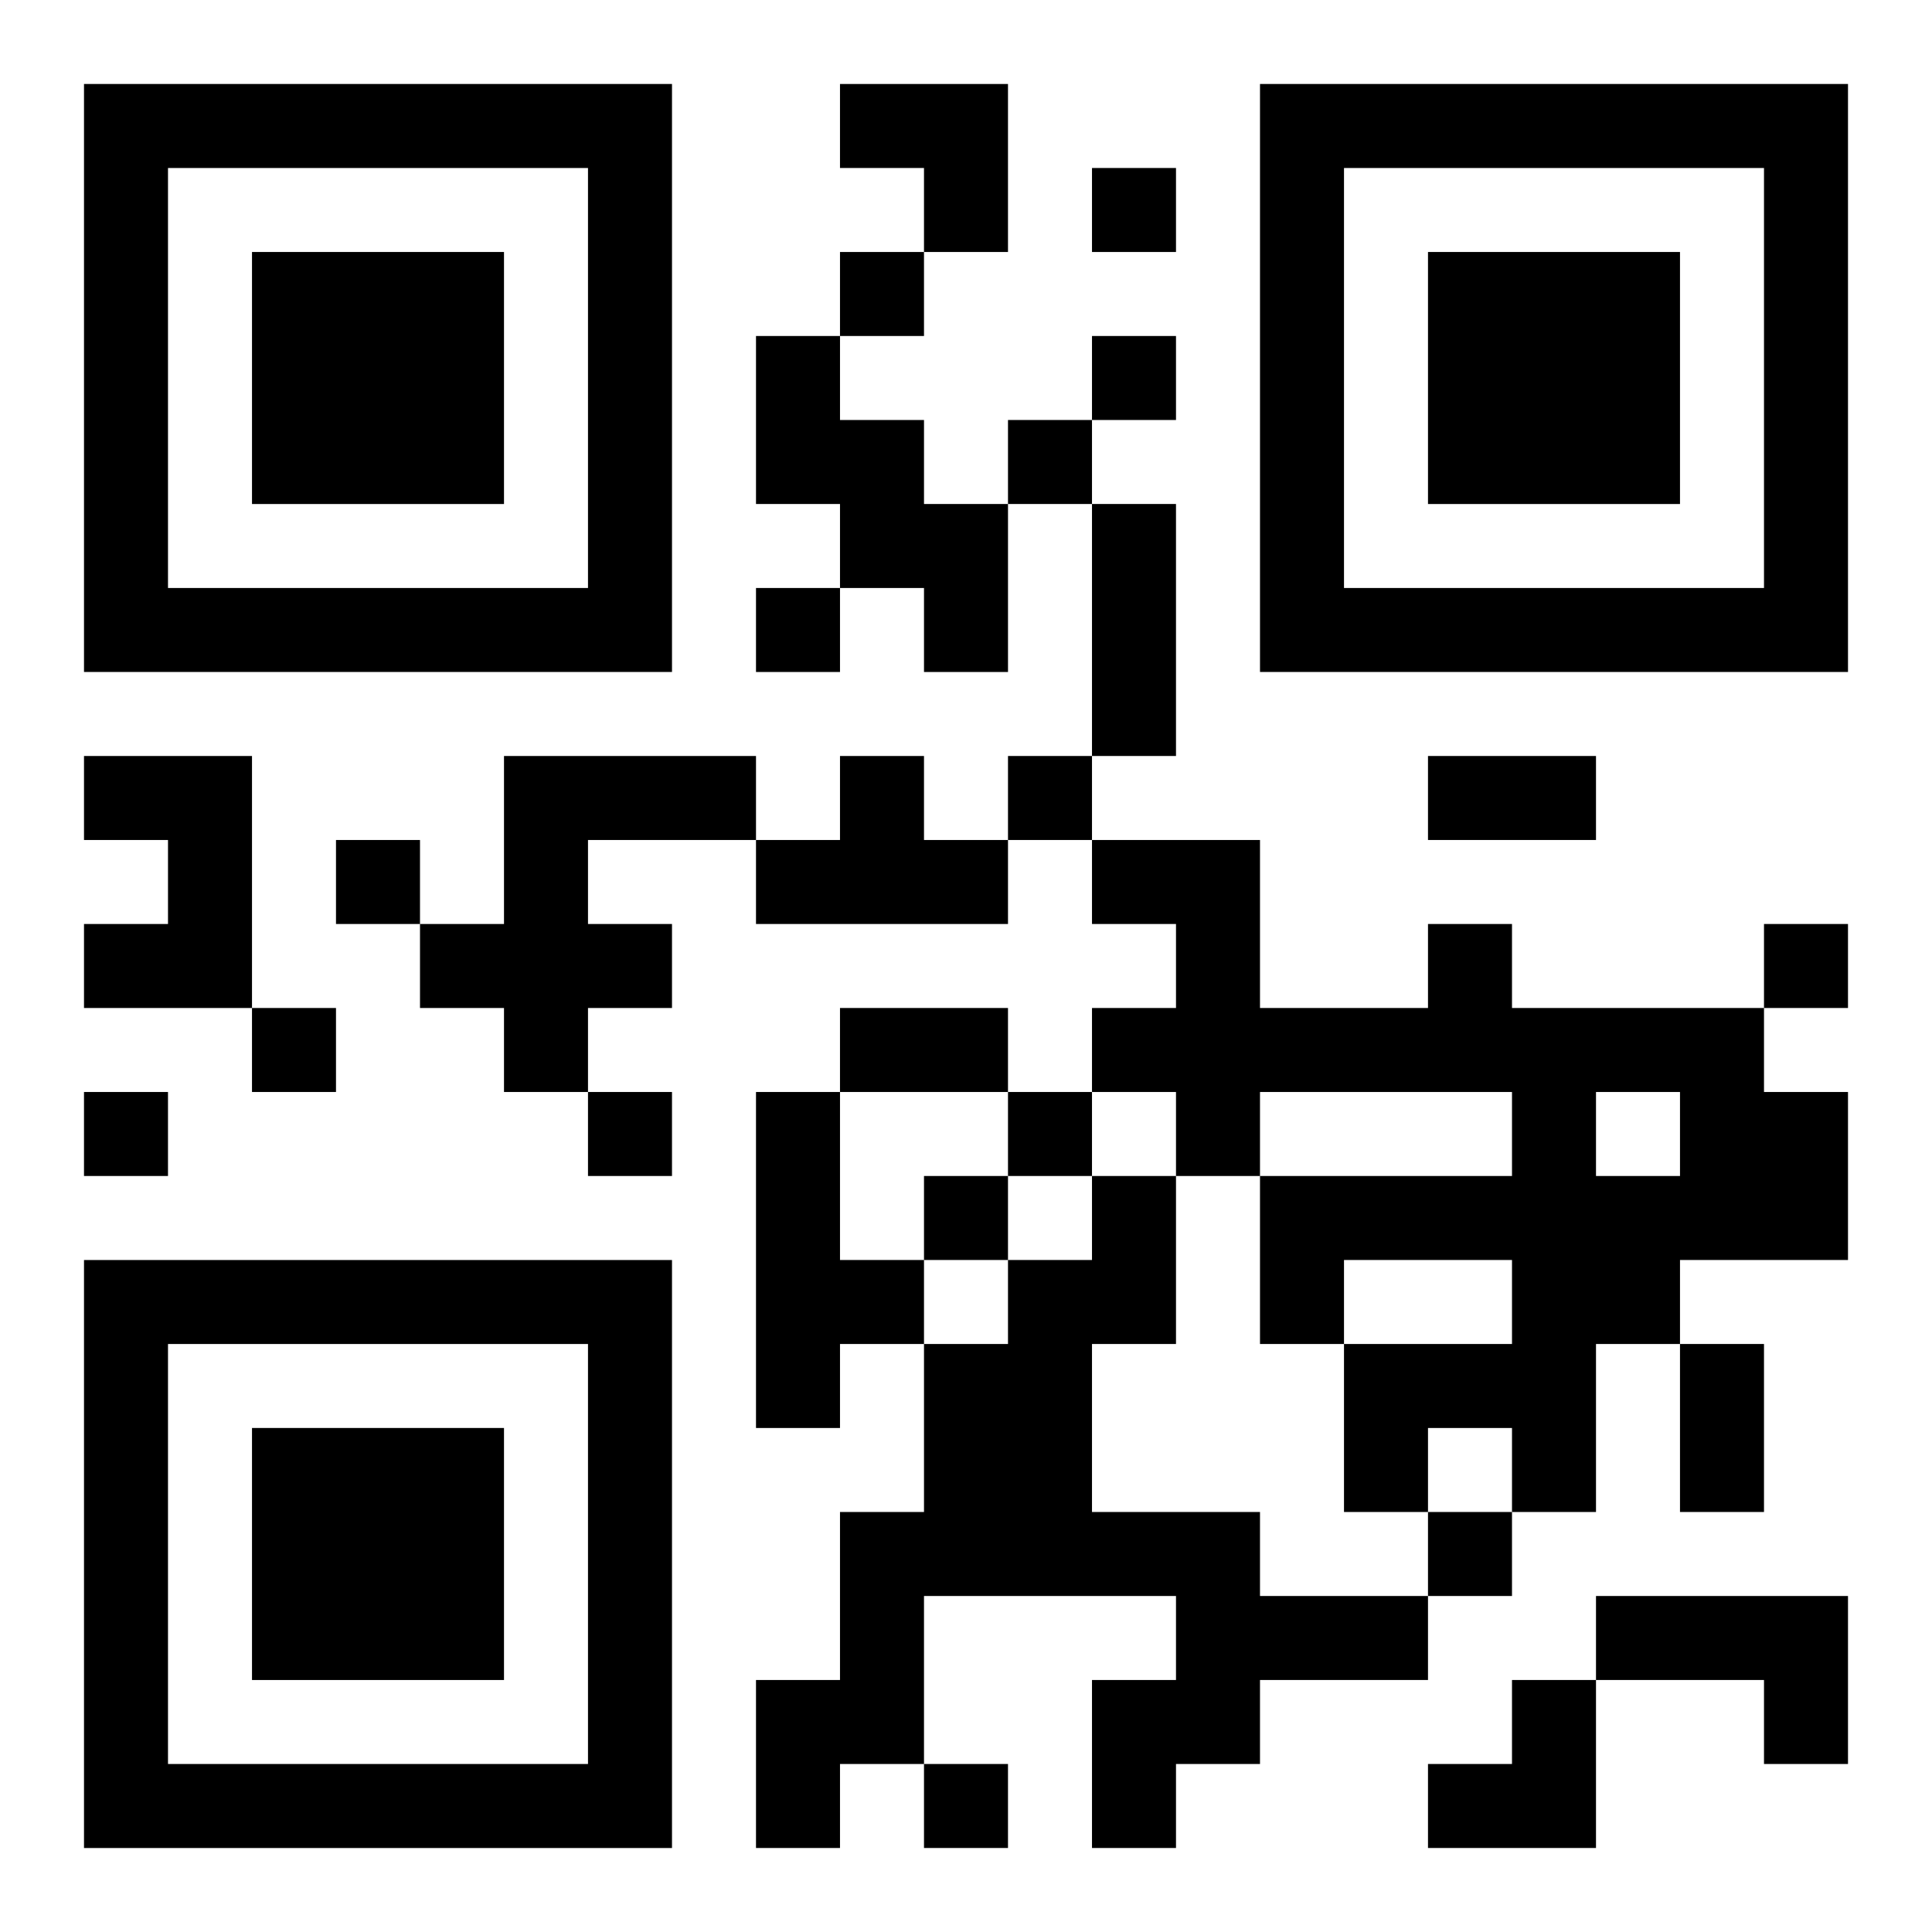
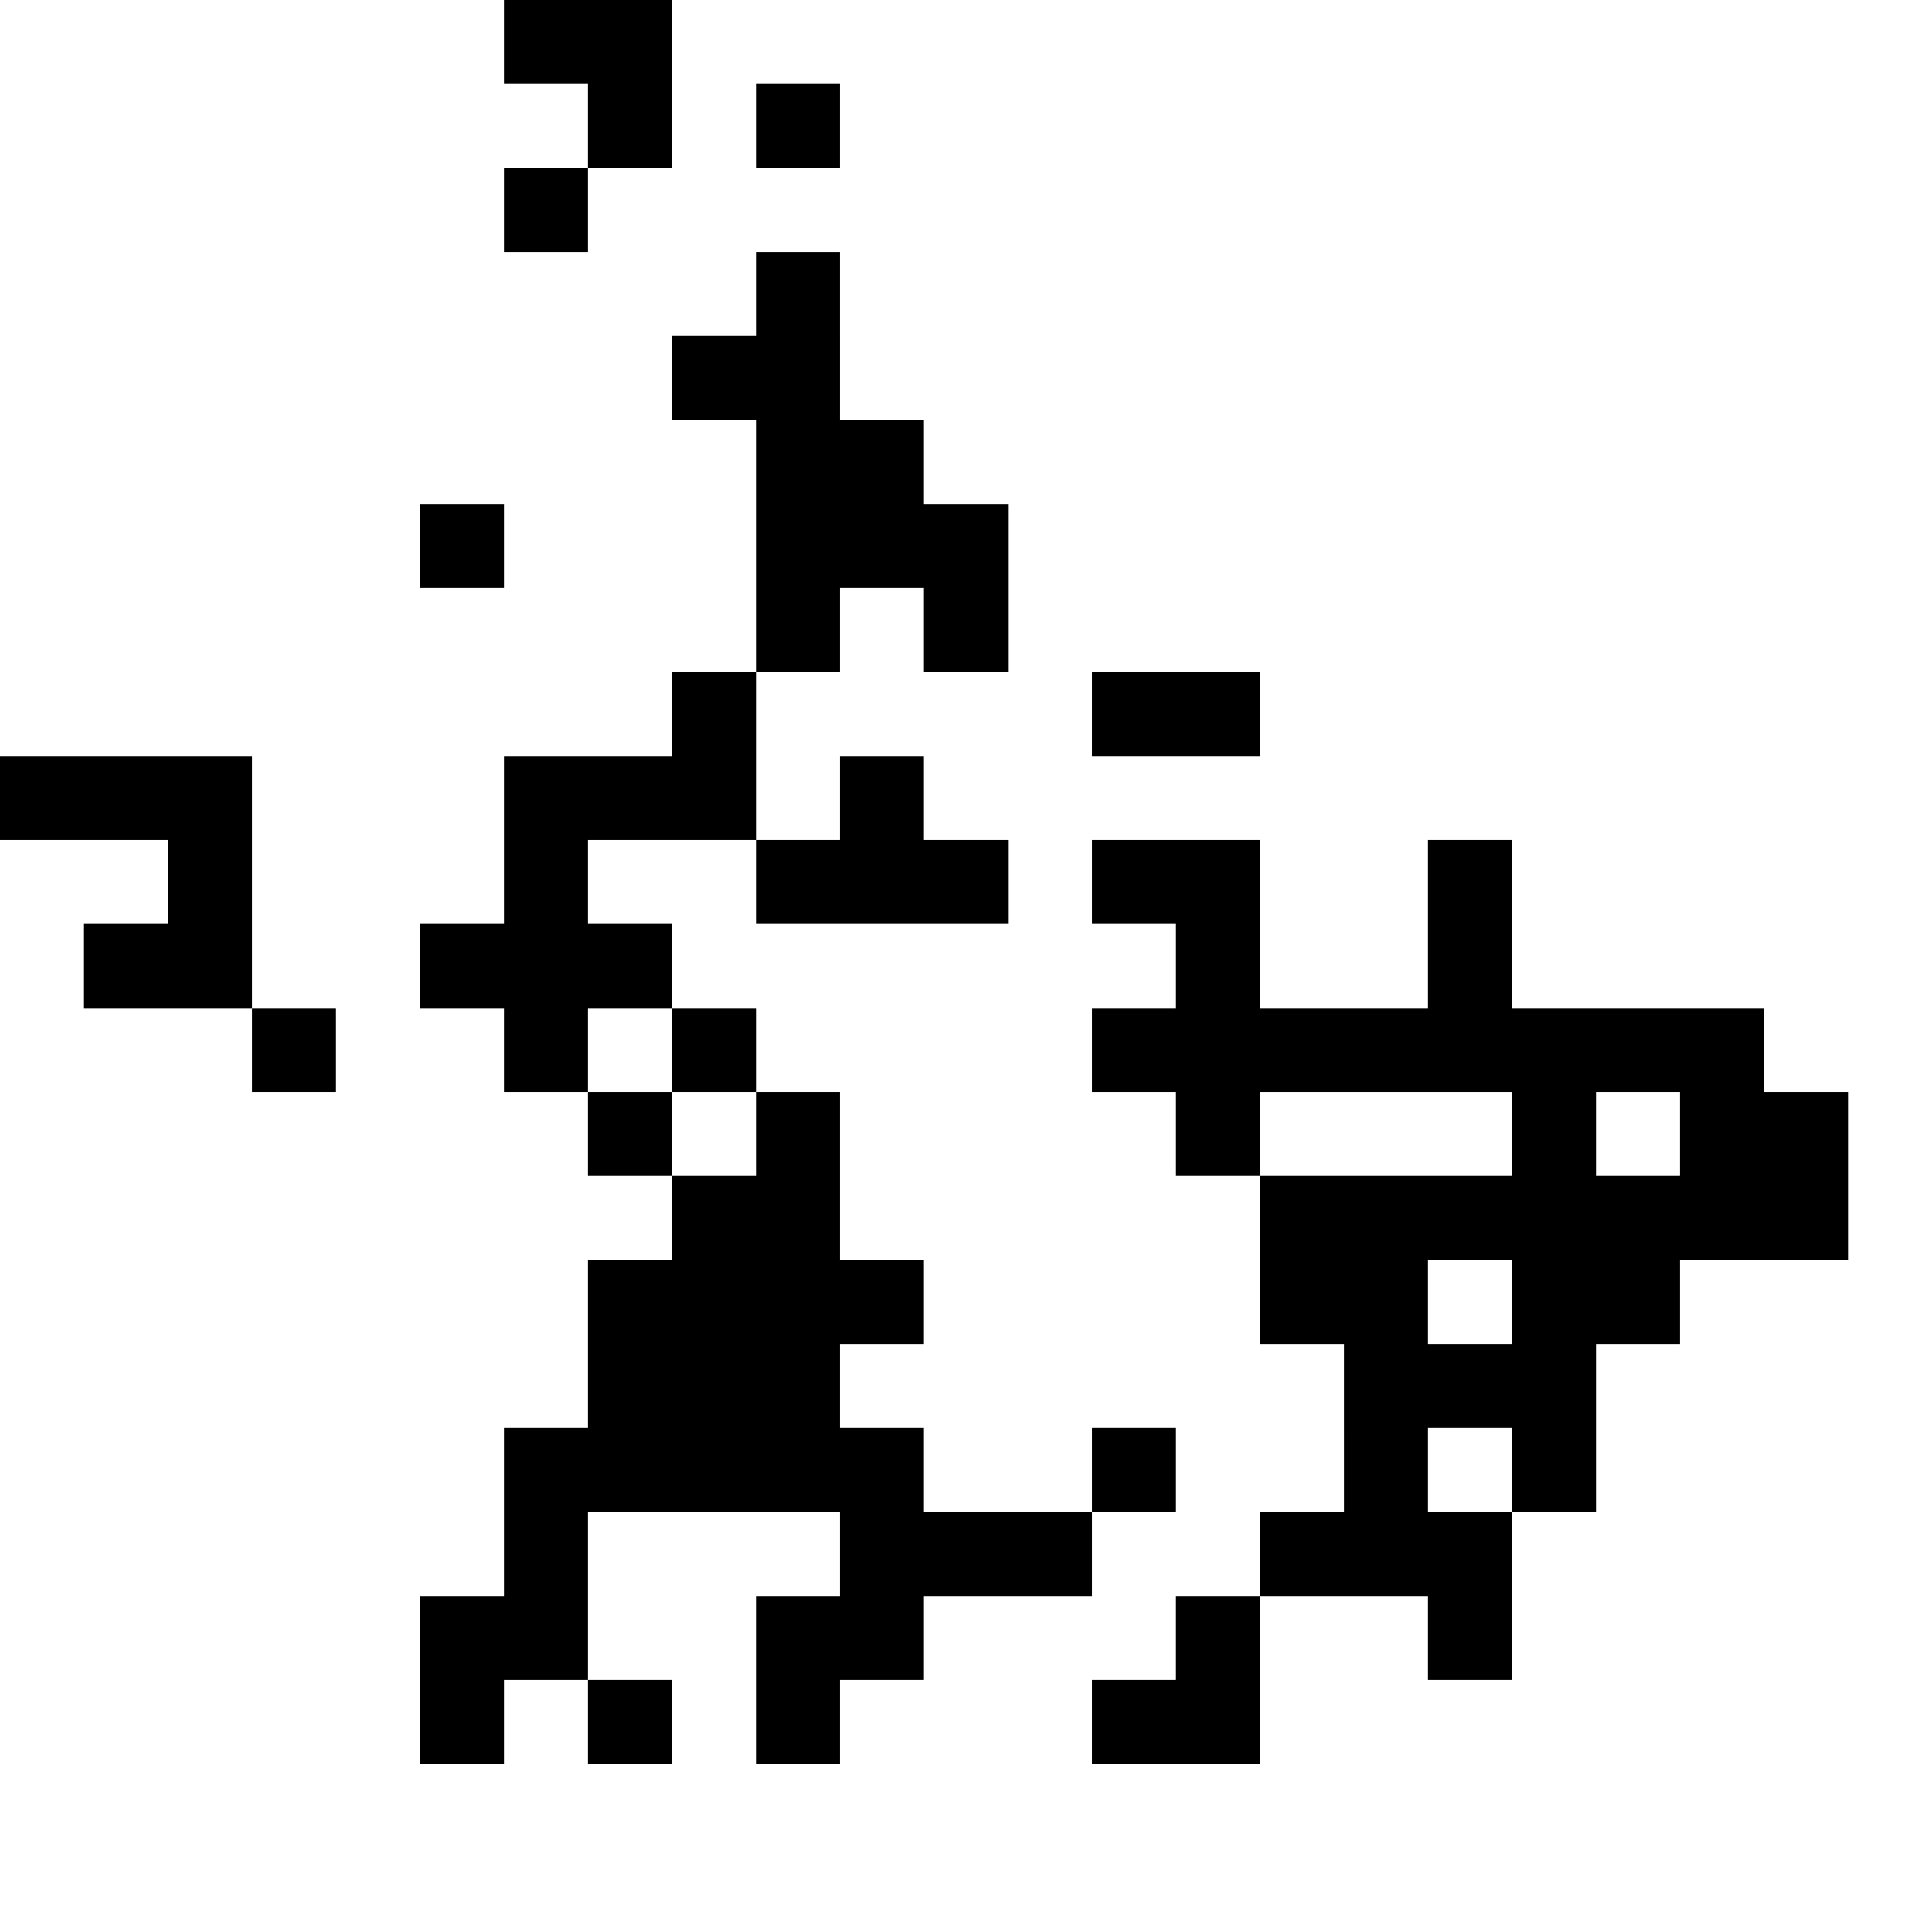
<svg xmlns="http://www.w3.org/2000/svg" xmlns:xlink="http://www.w3.org/1999/xlink" width="250" height="250" baseProfile="full" version="1.1" viewBox="-1 -1 23 23">
  <symbol id="a">
-     <path d="m0 7v7h7v-7h-7zm1 1h5v5h-5v-5zm1 1v3h3v-3h-3z" />
-   </symbol>
+     </symbol>
  <use y="-7" xlink:href="#a" />
  <use y="7" xlink:href="#a" />
  <use x="14" y="-7" xlink:href="#a" />
-   <path d="m8 3h1v1h1v1h1v2h-1v-1h-1v-1h-1v-2m-8 5h2v3h-2v-1h1v-1h-1v-1m5 0h3v1h-2v1h1v1h-1v1h-1v-1h-1v-1h1v-2m4 0h1v1h1v1h-3v-1h1v-1m7 2h1v1h3v1h1v2h-2v1h-1v2h-1v-1h-1v1h-1v-2h2v-1h-2v1h-1v-2h3v-1h-3v1h-1v-1h-1v-1h1v-1h-1v-1h2v2h2v-1m2 2v1h1v-1h-1m-10 0h1v2h1v1h-1v1h-1v-4m4 1h1v2h-1v2h2v1h2v1h-2v1h-1v1h-1v-2h1v-1h-3v2h-1v1h-1v-2h1v-2h1v-2h1v-1h1v-1m6 5h3v2h-1v-1h-2v-1m-6-17v1h1v-1h-1m-3 1v1h1v-1h-1m3 1v1h1v-1h-1m-1 1v1h1v-1h-1m-3 2v1h1v-1h-1m3 2v1h1v-1h-1m-8 1v1h1v-1h-1m17 1v1h1v-1h-1m-18 1v1h1v-1h-1m-2 1v1h1v-1h-1m6 0v1h1v-1h-1m5 0v1h1v-1h-1m-1 1v1h1v-1h-1m6 4v1h1v-1h-1m-6 3v1h1v-1h-1m2-15h1v3h-1v-3m4 3h2v1h-2v-1m-7 3h2v1h-2v-1m10 4h1v2h-1v-2m-10-15h2v2h-1v-1h-1zm7 19m1 0h1v2h-2v-1h1z" />
+   <path d="m8 3h1v1h1v1h1v2h-1v-1h-1v-1h-1v-2m-8 5h2v3h-2v-1h1v-1h-1v-1m5 0h3v1h-2v1h1v1h-1v1h-1v-1h-1v-1h1v-2m4 0h1v1h1v1h-3v-1h1v-1m7 2h1v1h3v1h1v2h-2v1h-1v2h-1v-1h-1v1h-1v-2h2v-1h-2v1h-1v-2h3v-1h-3v1h-1v-1h-1v-1h1v-1h-1v-1h2v2h2v-1m2 2v1h1v-1h-1m-10 0h1v2h1v1h-1v1h-1v-4h1v2h-1v2h2v1h2v1h-2v1h-1v1h-1v-2h1v-1h-3v2h-1v1h-1v-2h1v-2h1v-2h1v-1h1v-1m6 5h3v2h-1v-1h-2v-1m-6-17v1h1v-1h-1m-3 1v1h1v-1h-1m3 1v1h1v-1h-1m-1 1v1h1v-1h-1m-3 2v1h1v-1h-1m3 2v1h1v-1h-1m-8 1v1h1v-1h-1m17 1v1h1v-1h-1m-18 1v1h1v-1h-1m-2 1v1h1v-1h-1m6 0v1h1v-1h-1m5 0v1h1v-1h-1m-1 1v1h1v-1h-1m6 4v1h1v-1h-1m-6 3v1h1v-1h-1m2-15h1v3h-1v-3m4 3h2v1h-2v-1m-7 3h2v1h-2v-1m10 4h1v2h-1v-2m-10-15h2v2h-1v-1h-1zm7 19m1 0h1v2h-2v-1h1z" />
</svg>